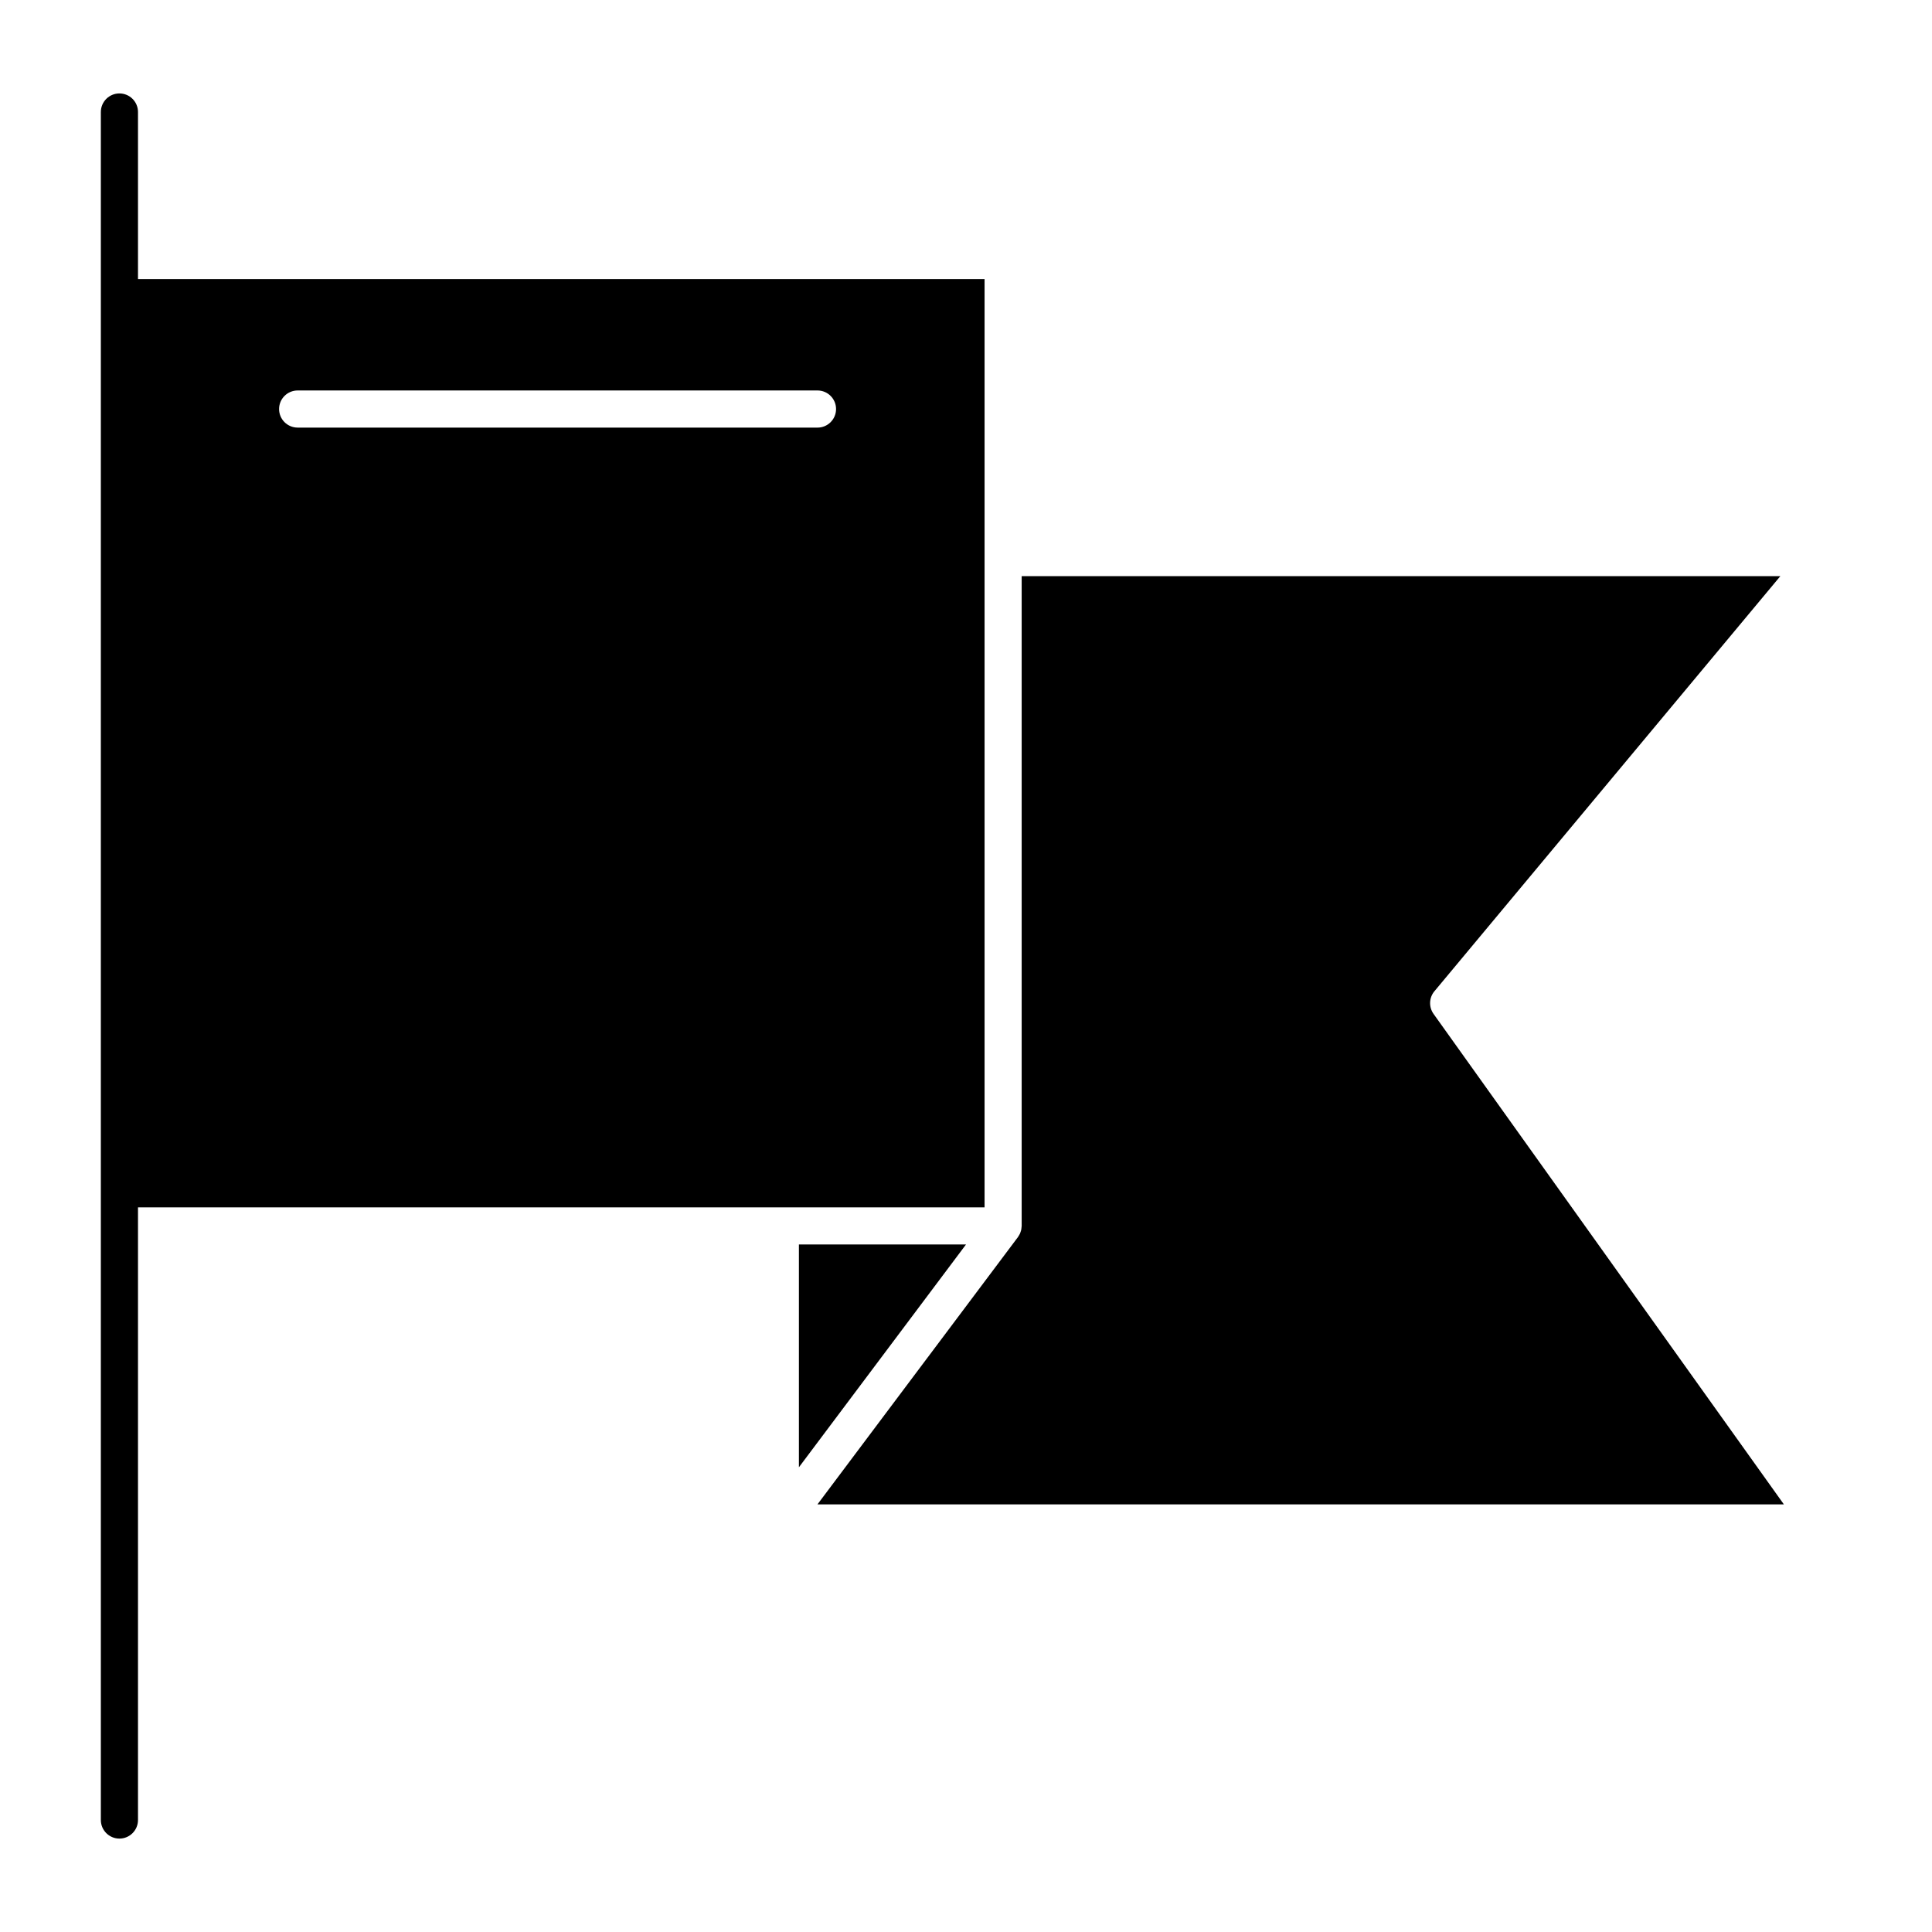
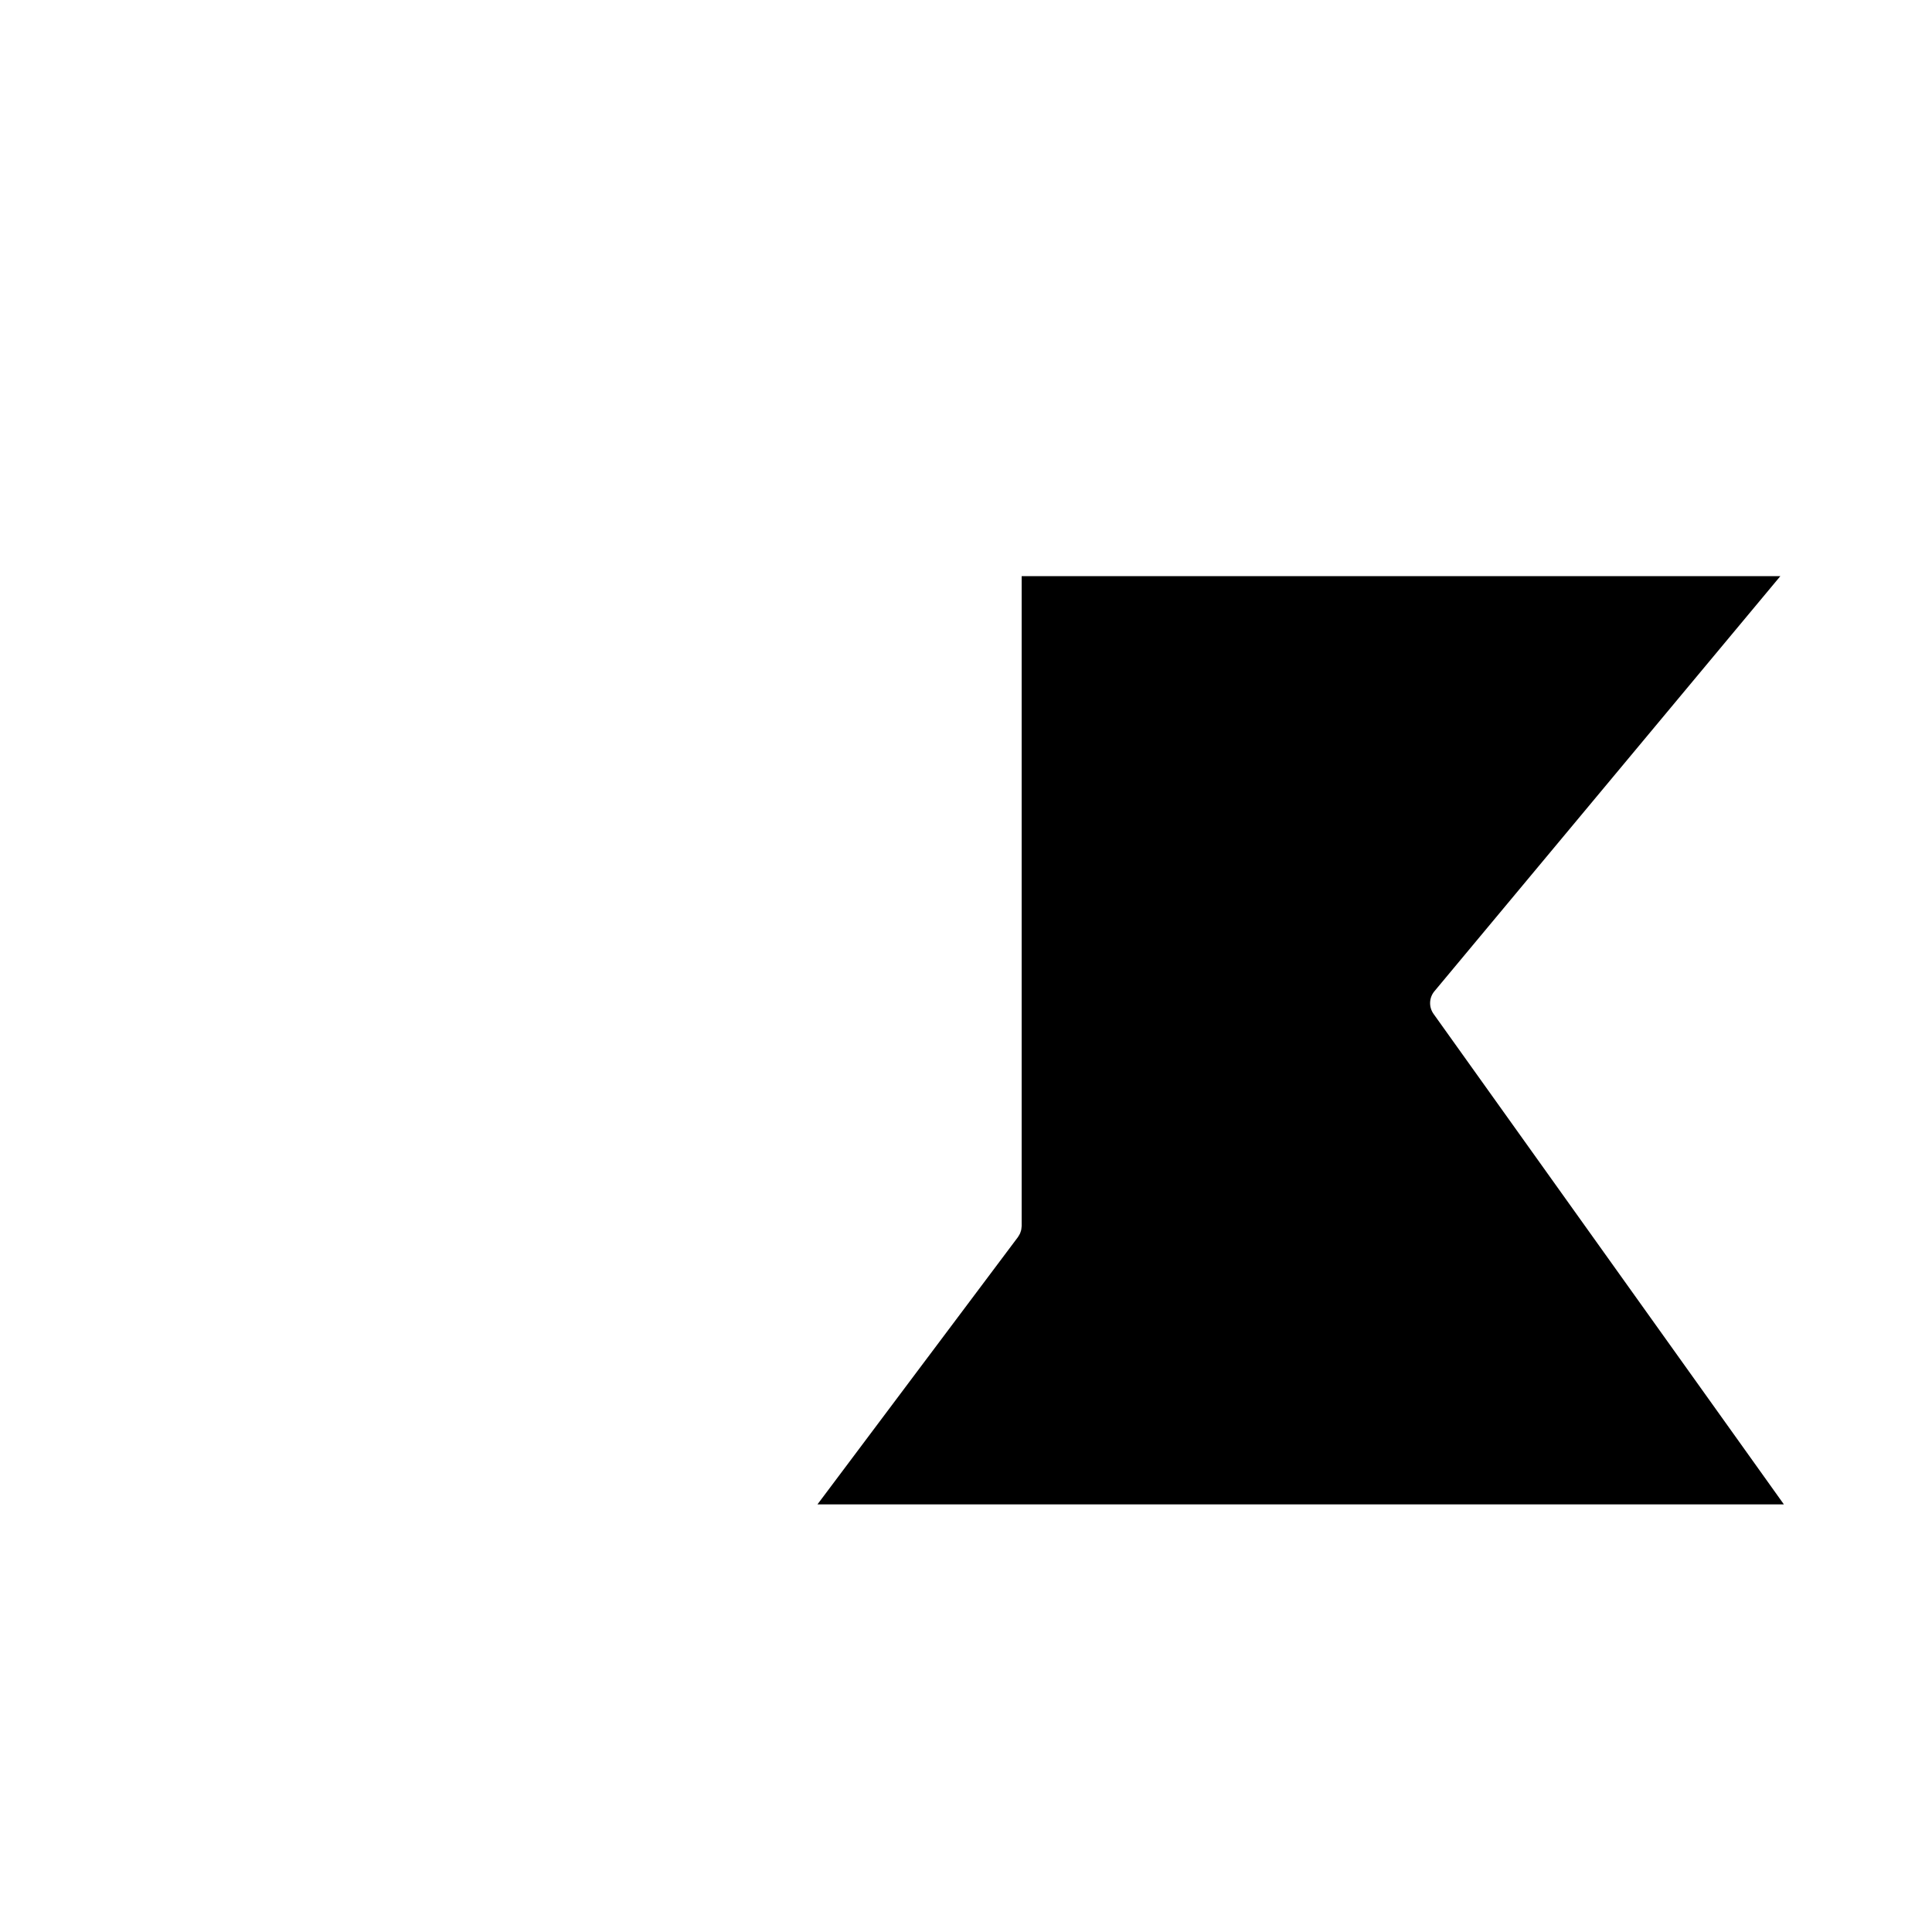
<svg xmlns="http://www.w3.org/2000/svg" fill="#000000" width="800px" height="800px" version="1.1" viewBox="144 144 512 512">
  <g>
-     <path d="m355.72 473.8v59.043l44.281-59.043z" />
-     <path d="m404.92 463.96v-246h-224.35v-44.277c0-2.719-2.203-4.922-4.922-4.922s-4.922 2.203-4.922 4.922v452.64c0 2.719 2.203 4.922 4.922 4.922s4.922-2.203 4.922-4.922v-162.36zm-186.96-211.56c0-2.719 2.203-4.922 4.922-4.922h137.76c2.719 0 4.922 2.203 4.922 4.922s-2.203 4.922-4.922 4.922l-137.76-0.004c-2.719 0-4.922-2.203-4.922-4.918z" />
    <path d="m523.91 412.7c-1.301-1.82-1.211-4.289 0.223-6.008l91.68-110.01h-201.06v172.2c0 0.039-0.012 0.078-0.012 0.117-0.004 0.184-0.031 0.363-0.055 0.547-0.02 0.145-0.031 0.285-0.062 0.422-0.035 0.16-0.094 0.312-0.145 0.465-0.051 0.152-0.098 0.309-0.16 0.453-0.059 0.129-0.137 0.25-0.203 0.379-0.09 0.16-0.18 0.32-0.285 0.469-0.023 0.031-0.035 0.066-0.062 0.102l-53.137 70.848h256.12z" />
  </g>
</svg>